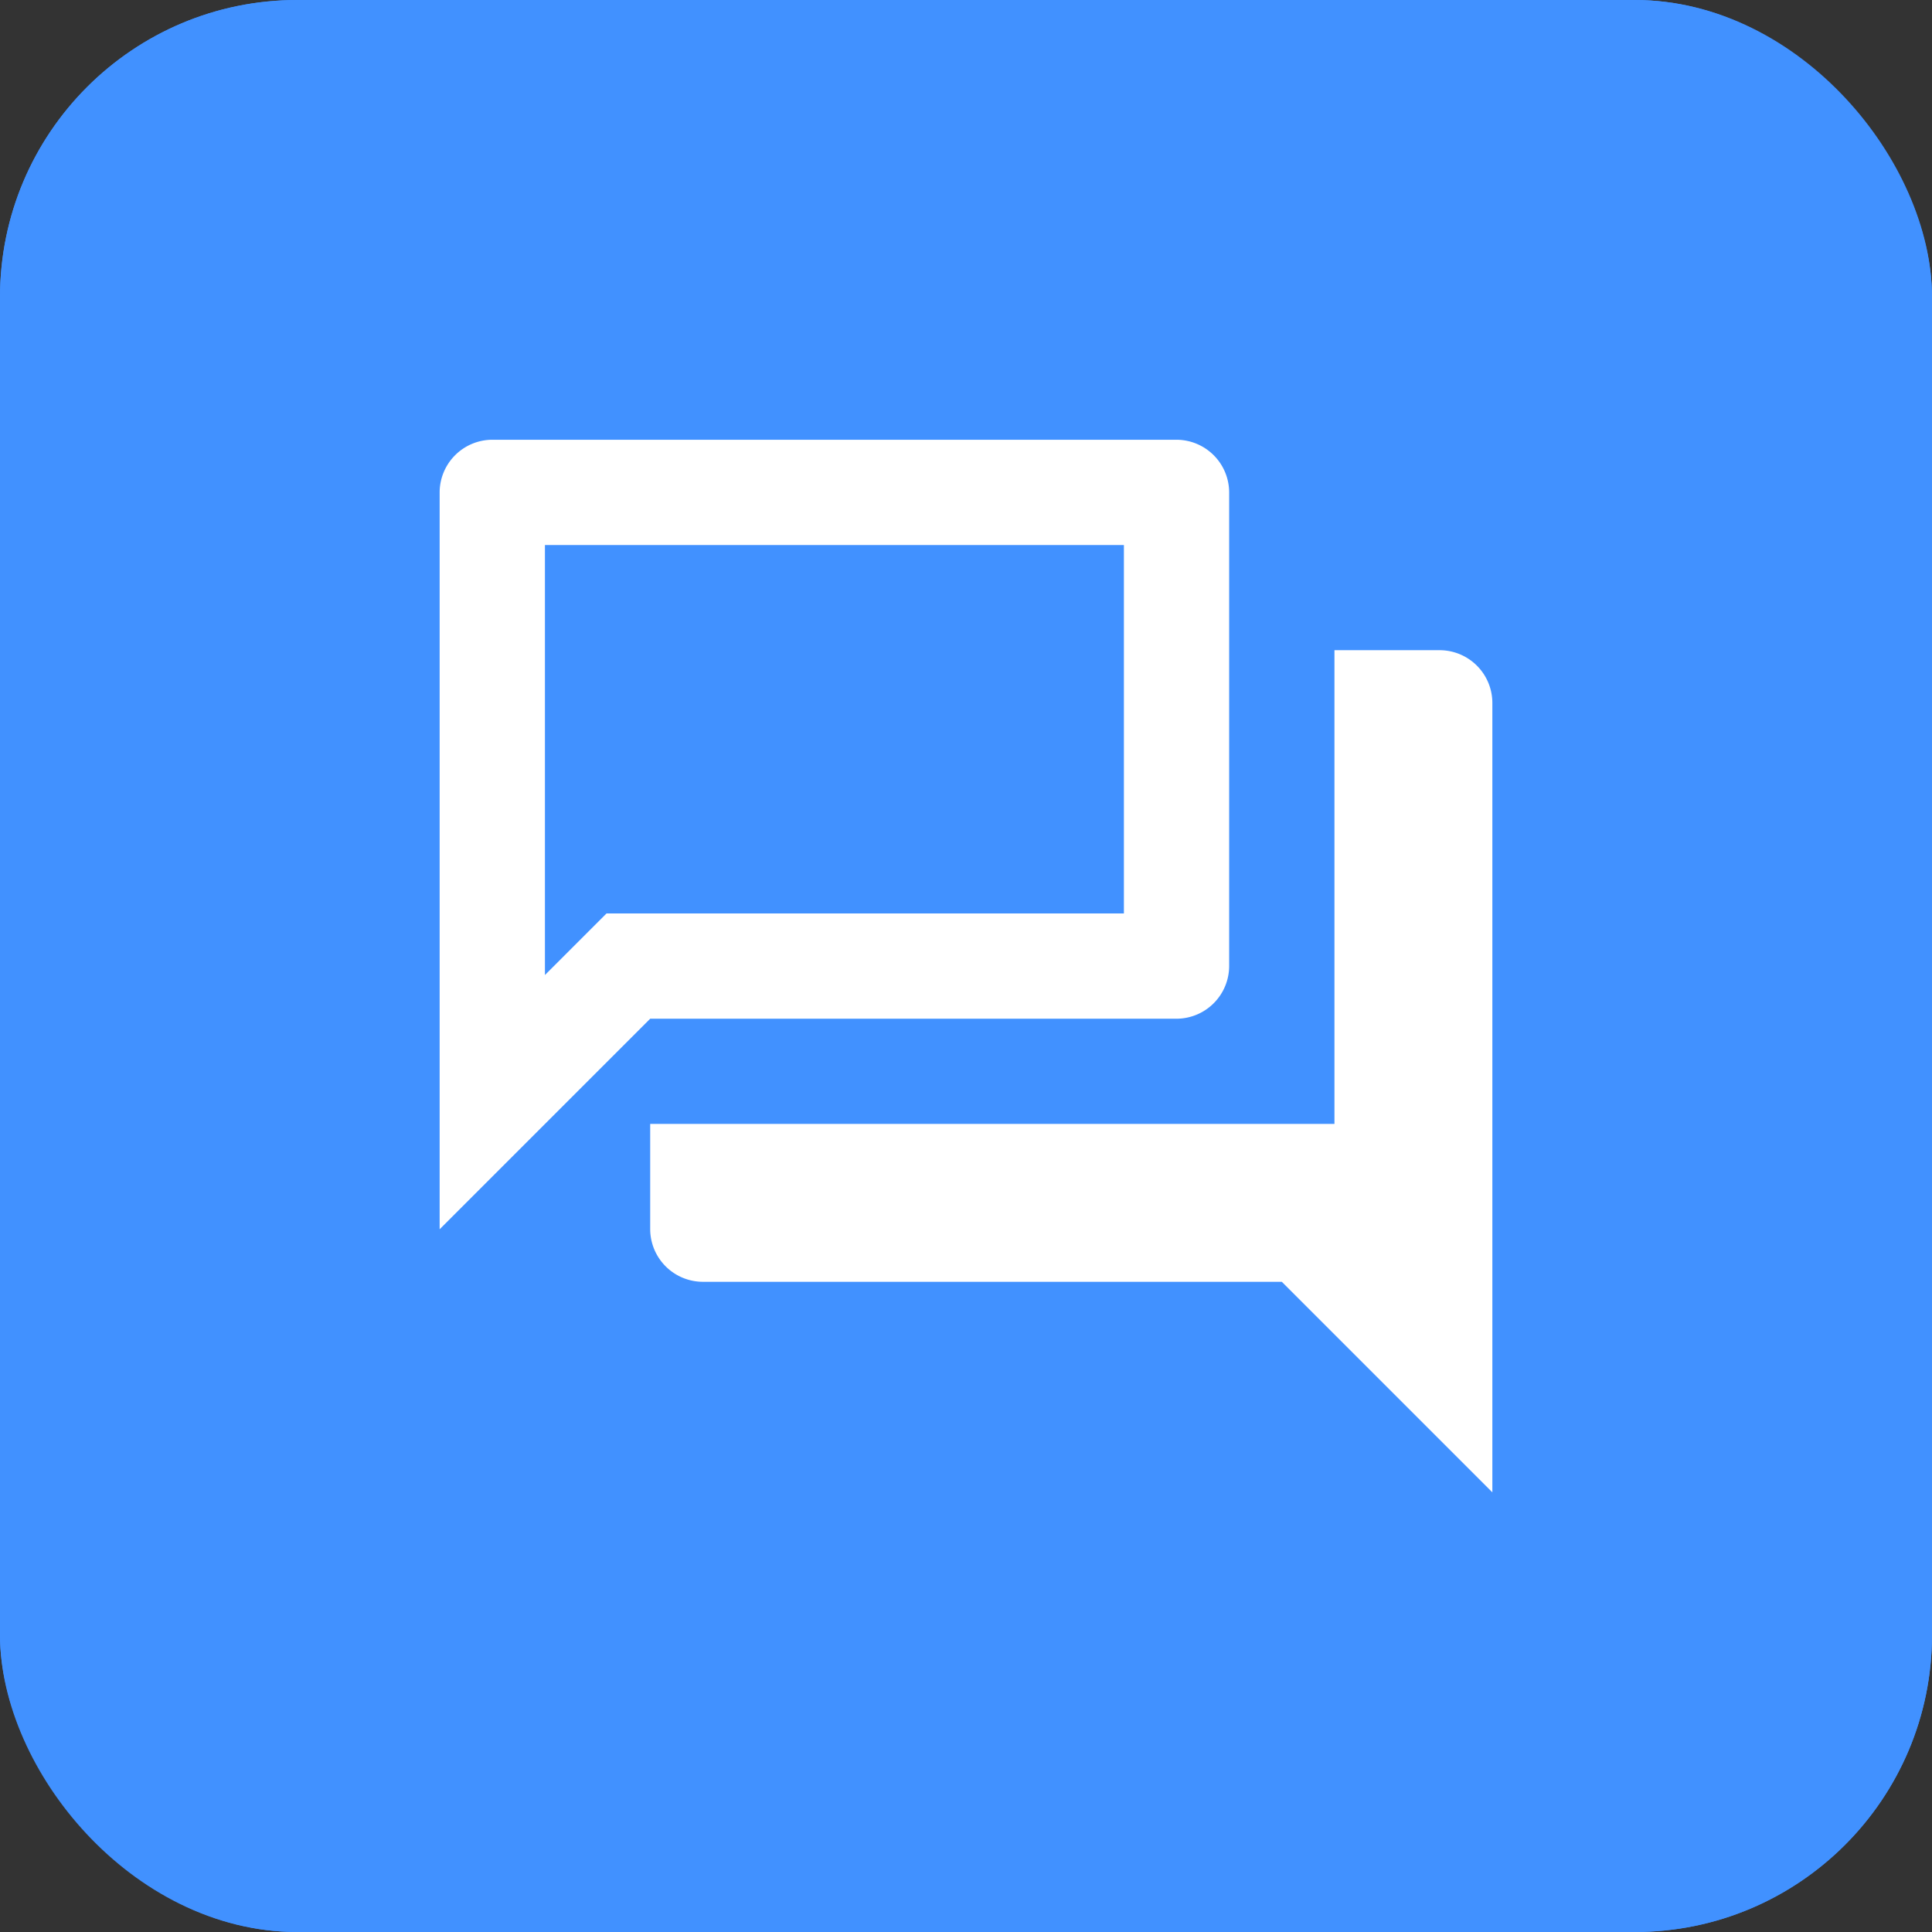
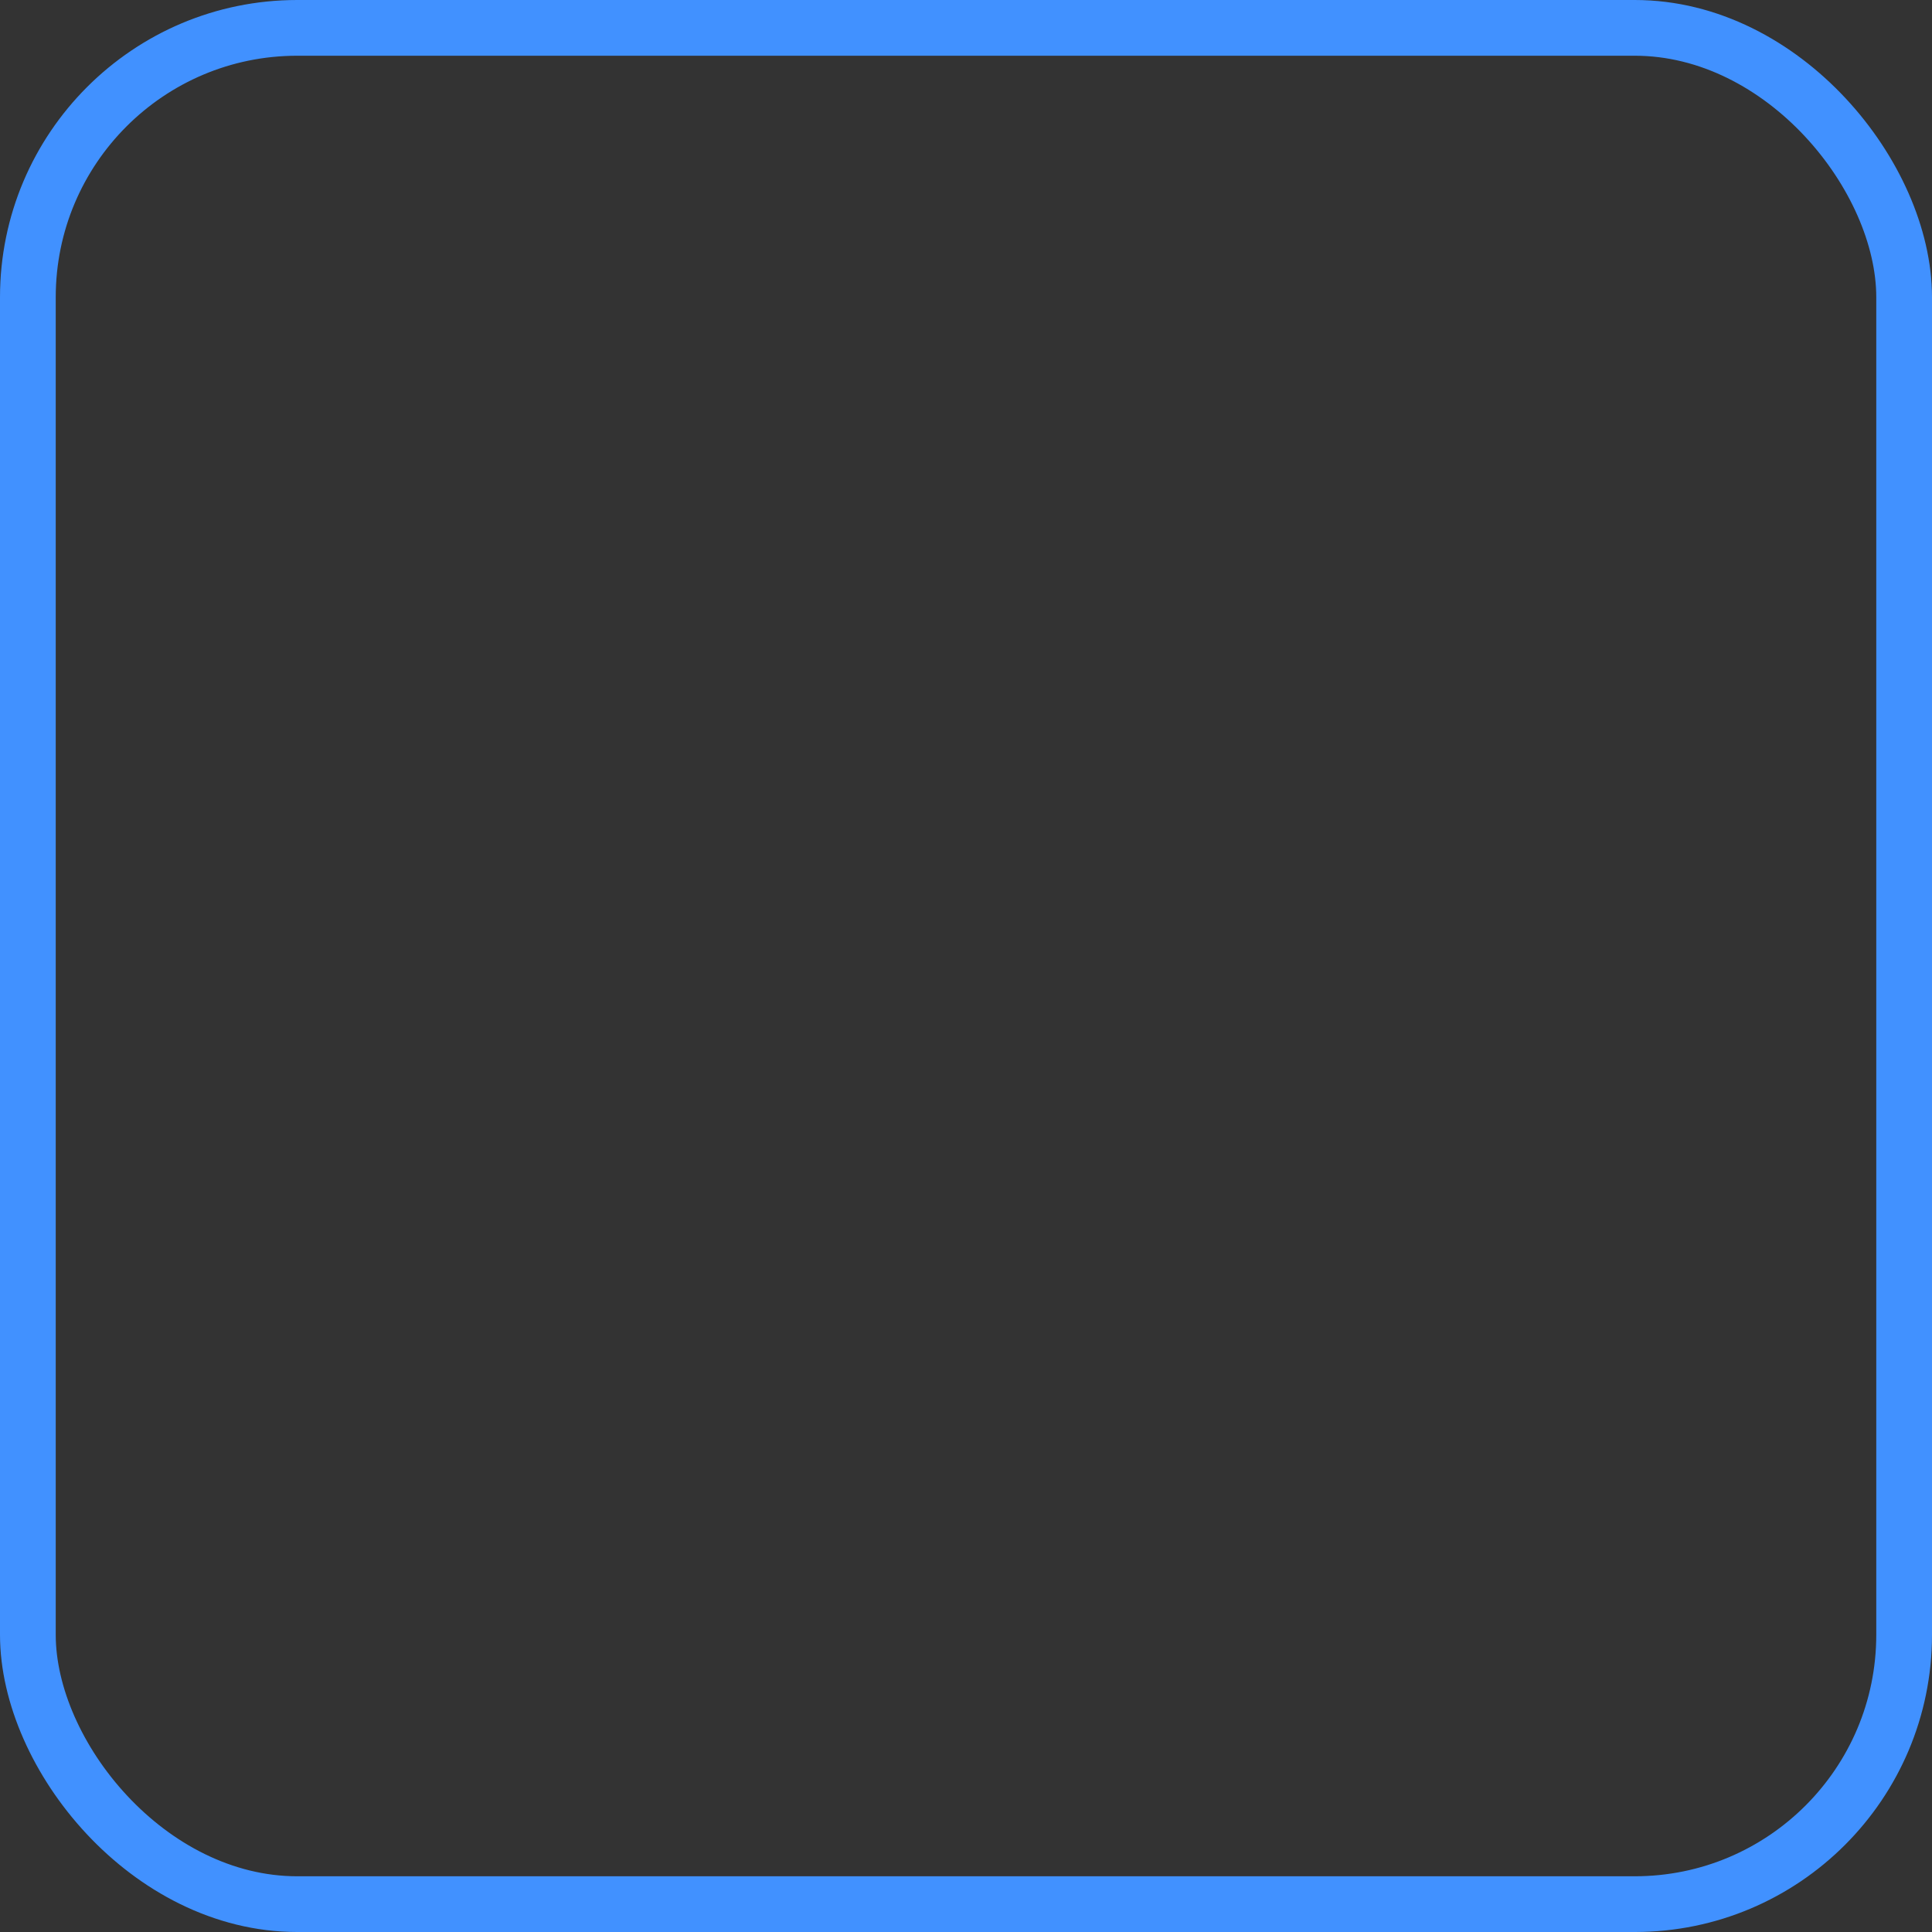
<svg xmlns="http://www.w3.org/2000/svg" width="52" height="52" viewBox="0 0 52 52">
  <rect x="0" y="0" width="52" height="52" fill="#333333" stroke="none" />
  <defs>
    <clipPath id="clip-path">
-       <rect id="矩形_457" data-name="矩形 457" width="34" height="34" fill="#fff" />
-     </clipPath>
+       </clipPath>
  </defs>
  <g id="history" transform="translate(-1351 -306)">
    <g id="矩形_459" data-name="矩形 459" transform="translate(1351 306)" fill="#4191ff" stroke="#4191ff" stroke-width="1.5">
-       <rect width="52" height="52" rx="8" stroke="none" />
      <rect x="0.75" y="0.75" width="50.5" height="50.5" rx="7.25" fill="none" />
    </g>
    <g id="history-2" data-name="history" transform="translate(1360 315)" clip-path="url(#clip-path)">
-       <path id="路径_1238" data-name="路径 1238" d="M21.25,5.669v9.917H7.324L5.667,17.243V5.669Zm1.417-2.833H4.25A1.421,1.421,0,0,0,2.833,4.253V24.086L8.5,18.419H22.667A1.421,1.421,0,0,0,24.083,17V4.253A1.421,1.421,0,0,0,22.667,2.836ZM29.75,8.5H26.917v12.75H8.5v2.833A1.421,1.421,0,0,0,9.917,25.5H25.5l5.667,5.667V9.919A1.421,1.421,0,0,0,29.75,8.5Z" fill="#fff" />
+       <path id="路径_1238" data-name="路径 1238" d="M21.25,5.669v9.917H7.324L5.667,17.243V5.669Zm1.417-2.833H4.25A1.421,1.421,0,0,0,2.833,4.253V24.086L8.5,18.419H22.667A1.421,1.421,0,0,0,24.083,17V4.253A1.421,1.421,0,0,0,22.667,2.836ZM29.75,8.5H26.917v12.75H8.5v2.833H25.5l5.667,5.667V9.919A1.421,1.421,0,0,0,29.75,8.5Z" fill="#fff" />
    </g>
  </g>
</svg>